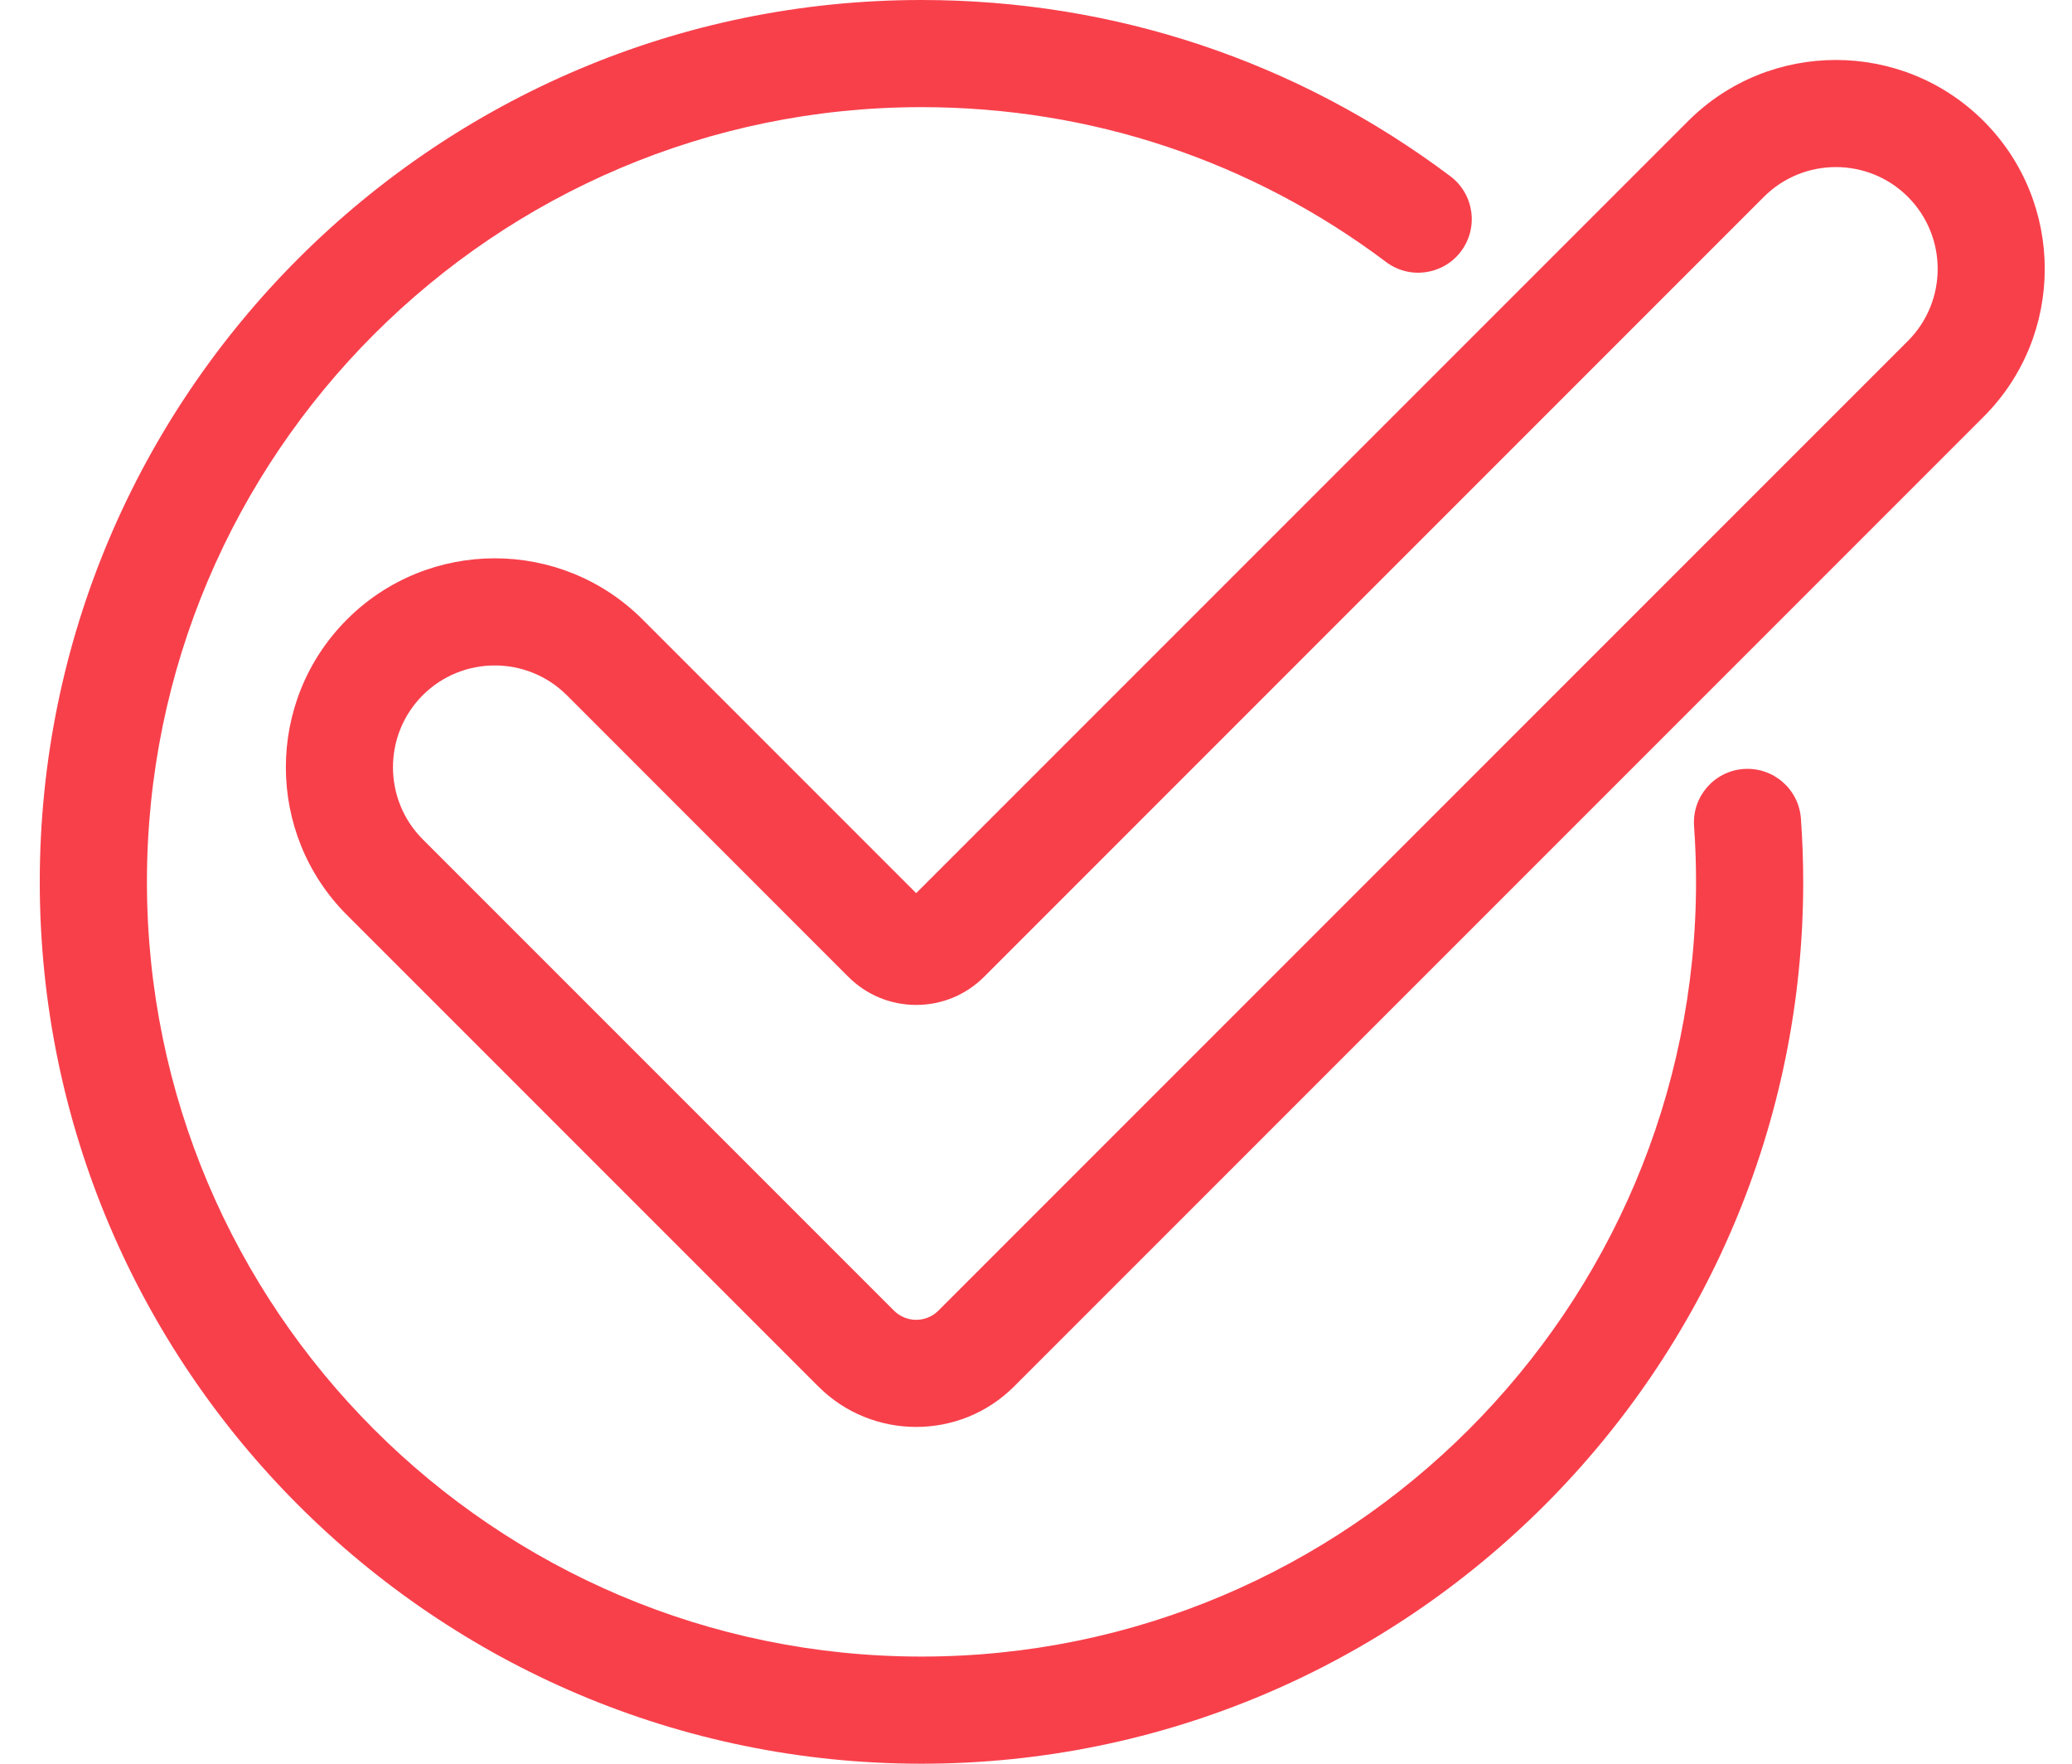
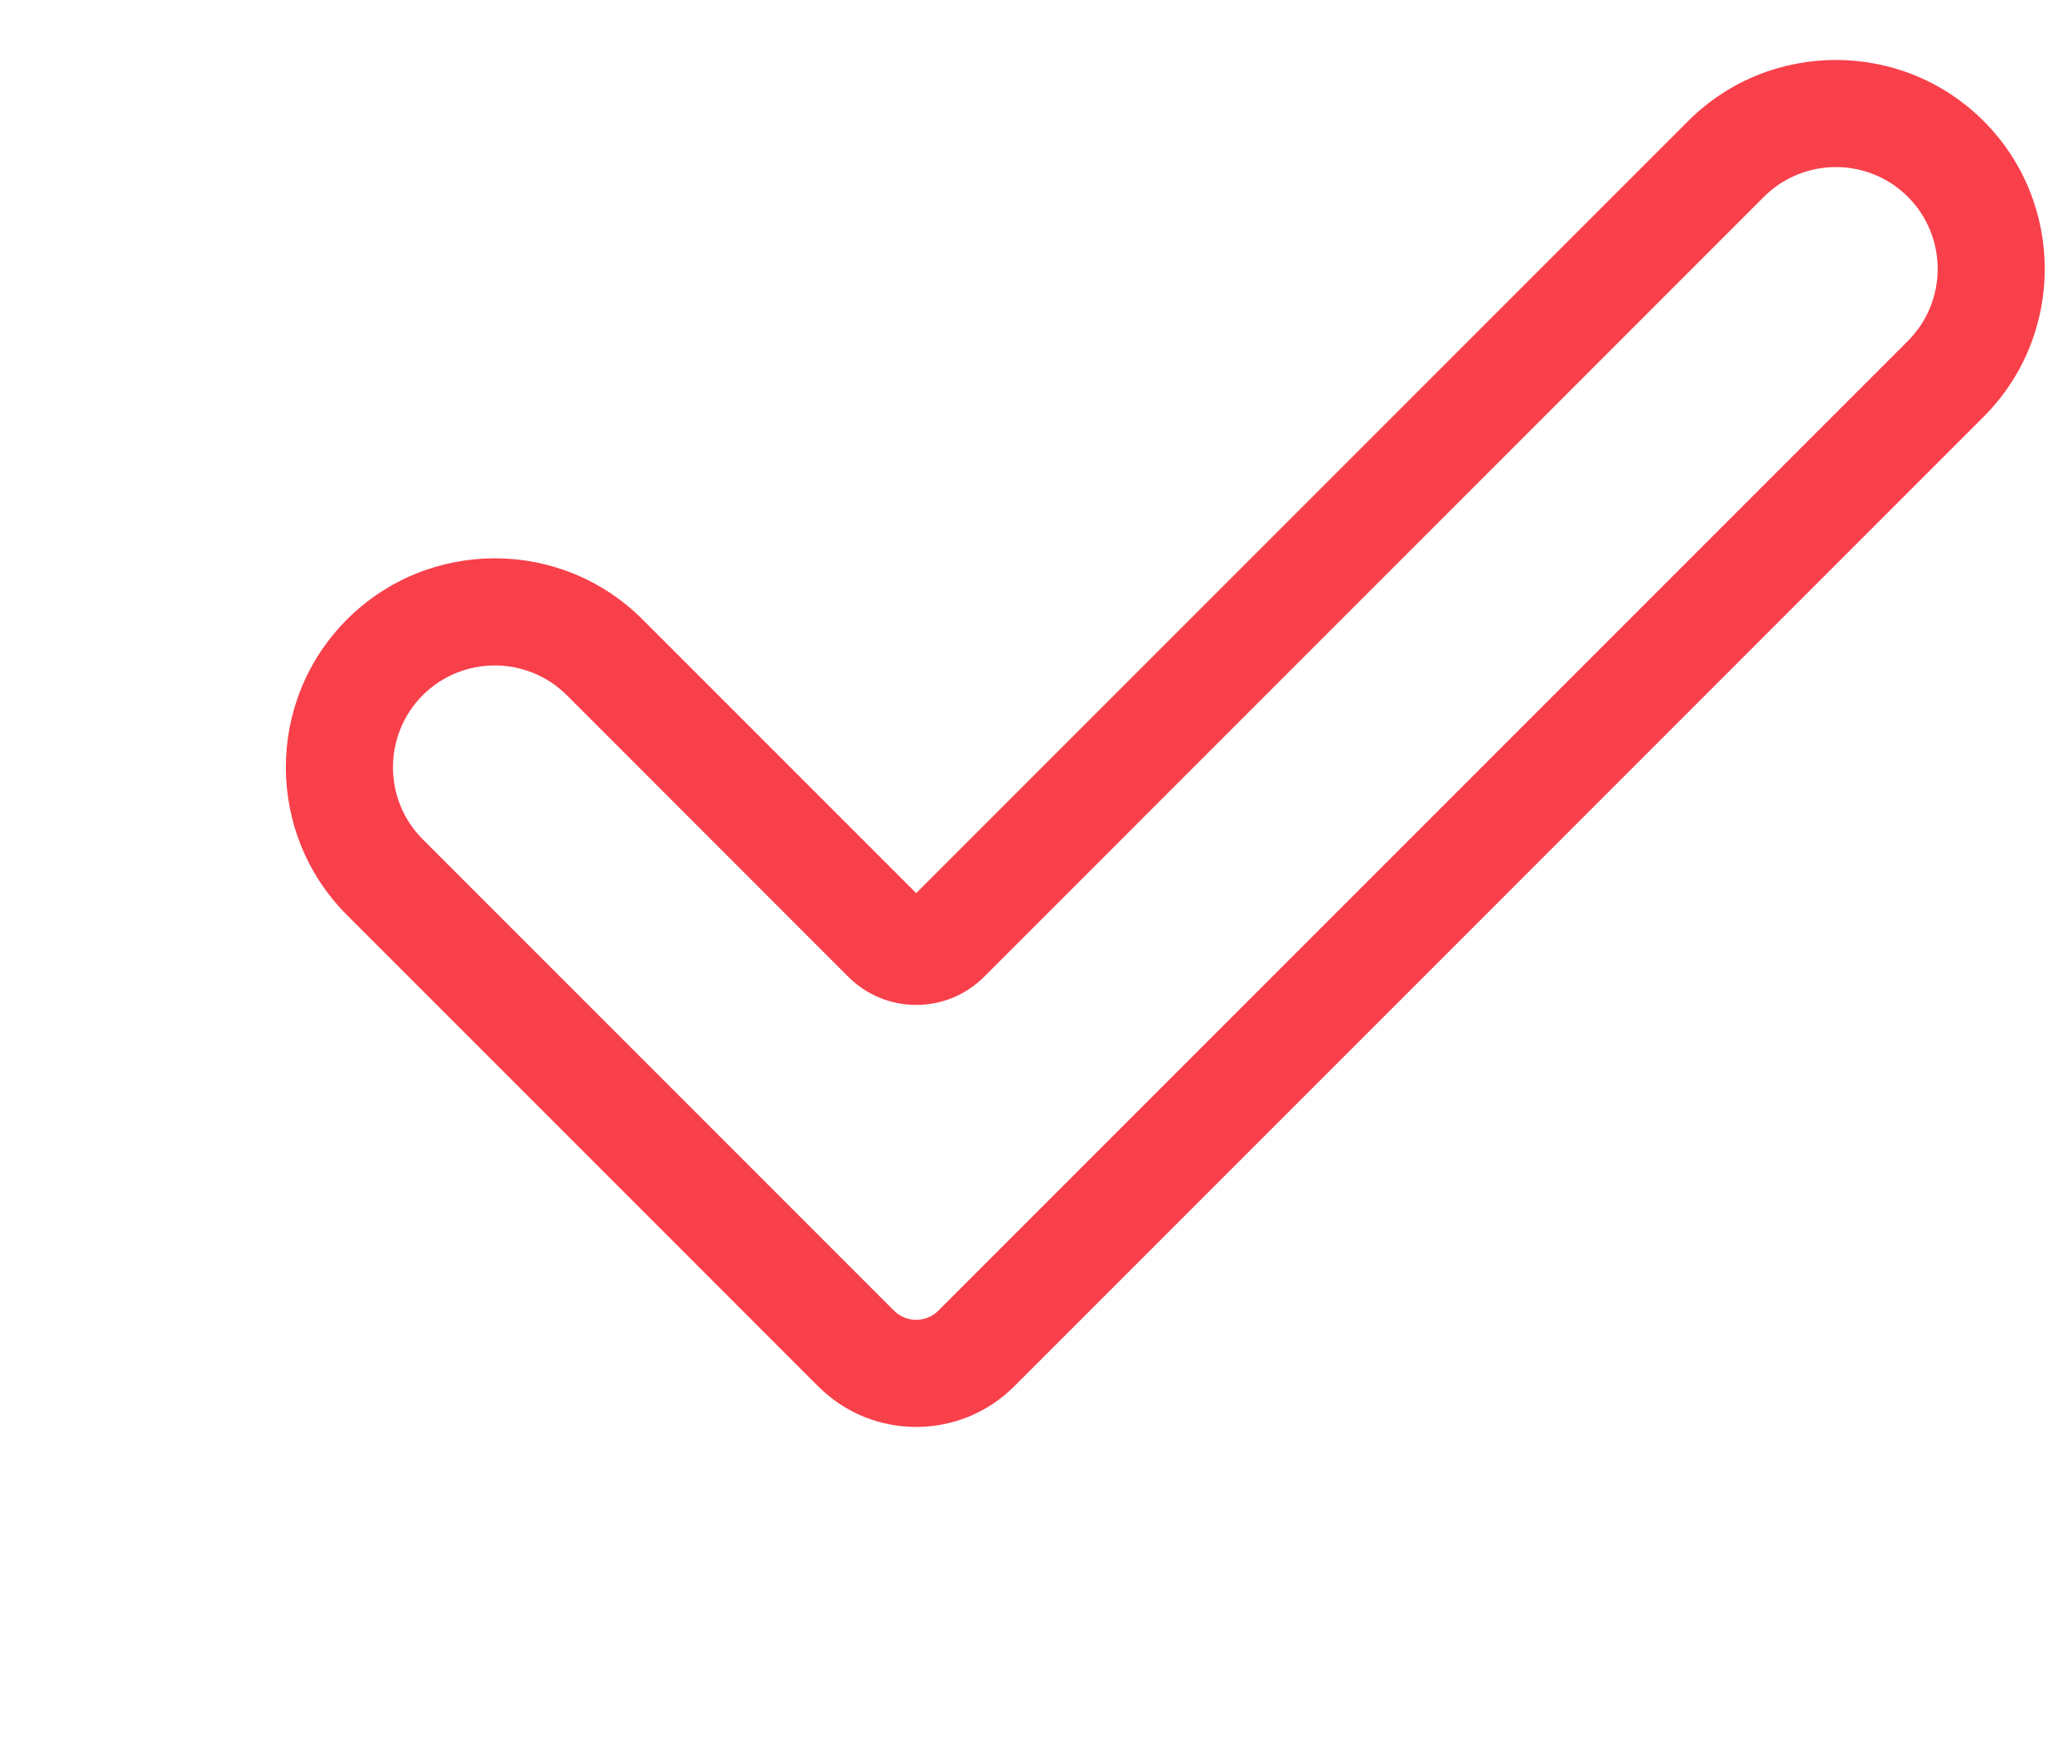
<svg xmlns="http://www.w3.org/2000/svg" width="47" height="40" viewBox="0 0 47 40" fill="none">
-   <path d="M40.851 18.565C40.803 17.895 40.222 17.393 39.552 17.44C38.882 17.488 38.379 18.07 38.427 18.739C38.457 19.153 38.472 19.577 38.472 20C38.472 29.688 30.59 37.57 20.902 37.57C11.214 37.57 3.333 29.688 3.333 20C3.333 10.312 11.214 2.43 20.902 2.43C24.739 2.43 28.383 3.644 31.44 5.941C31.976 6.345 32.738 6.236 33.141 5.7C33.544 5.163 33.436 4.402 32.9 3.998C29.419 1.383 25.27 6.59628e-10 20.902 6.59628e-10C9.874 -8.88309e-05 0.902 8.972 0.902 20C0.902 31.028 9.874 40 20.902 40C31.931 40 40.903 31.028 40.903 20C40.903 19.519 40.885 19.036 40.851 18.565Z" fill="#F8404B" />
  <path d="M44.996 2.746C43.148 0.898 40.14 0.898 38.292 2.746L20.782 20.256L14.575 14.049C12.727 12.2 9.719 12.2 7.871 14.049C6.022 15.897 6.022 18.905 7.871 20.753L18.561 31.443C19.173 32.056 19.978 32.362 20.782 32.362C21.587 32.362 22.391 32.056 23.004 31.443L44.996 9.451C46.844 7.602 46.844 4.595 44.996 2.746ZM43.278 7.732L21.285 29.725C21.008 30.002 20.557 30.002 20.279 29.725L9.589 19.035C8.689 18.134 8.689 16.668 9.589 15.767C10.04 15.317 10.631 15.092 11.223 15.092C11.815 15.092 12.406 15.317 12.857 15.767L19.242 22.153C19.654 22.564 20.201 22.791 20.782 22.791C21.364 22.791 21.911 22.564 22.323 22.153L40.01 4.465C40.911 3.564 42.377 3.564 43.278 4.465C44.178 5.366 44.178 6.831 43.278 7.732Z" fill="#F8404B" />
</svg>